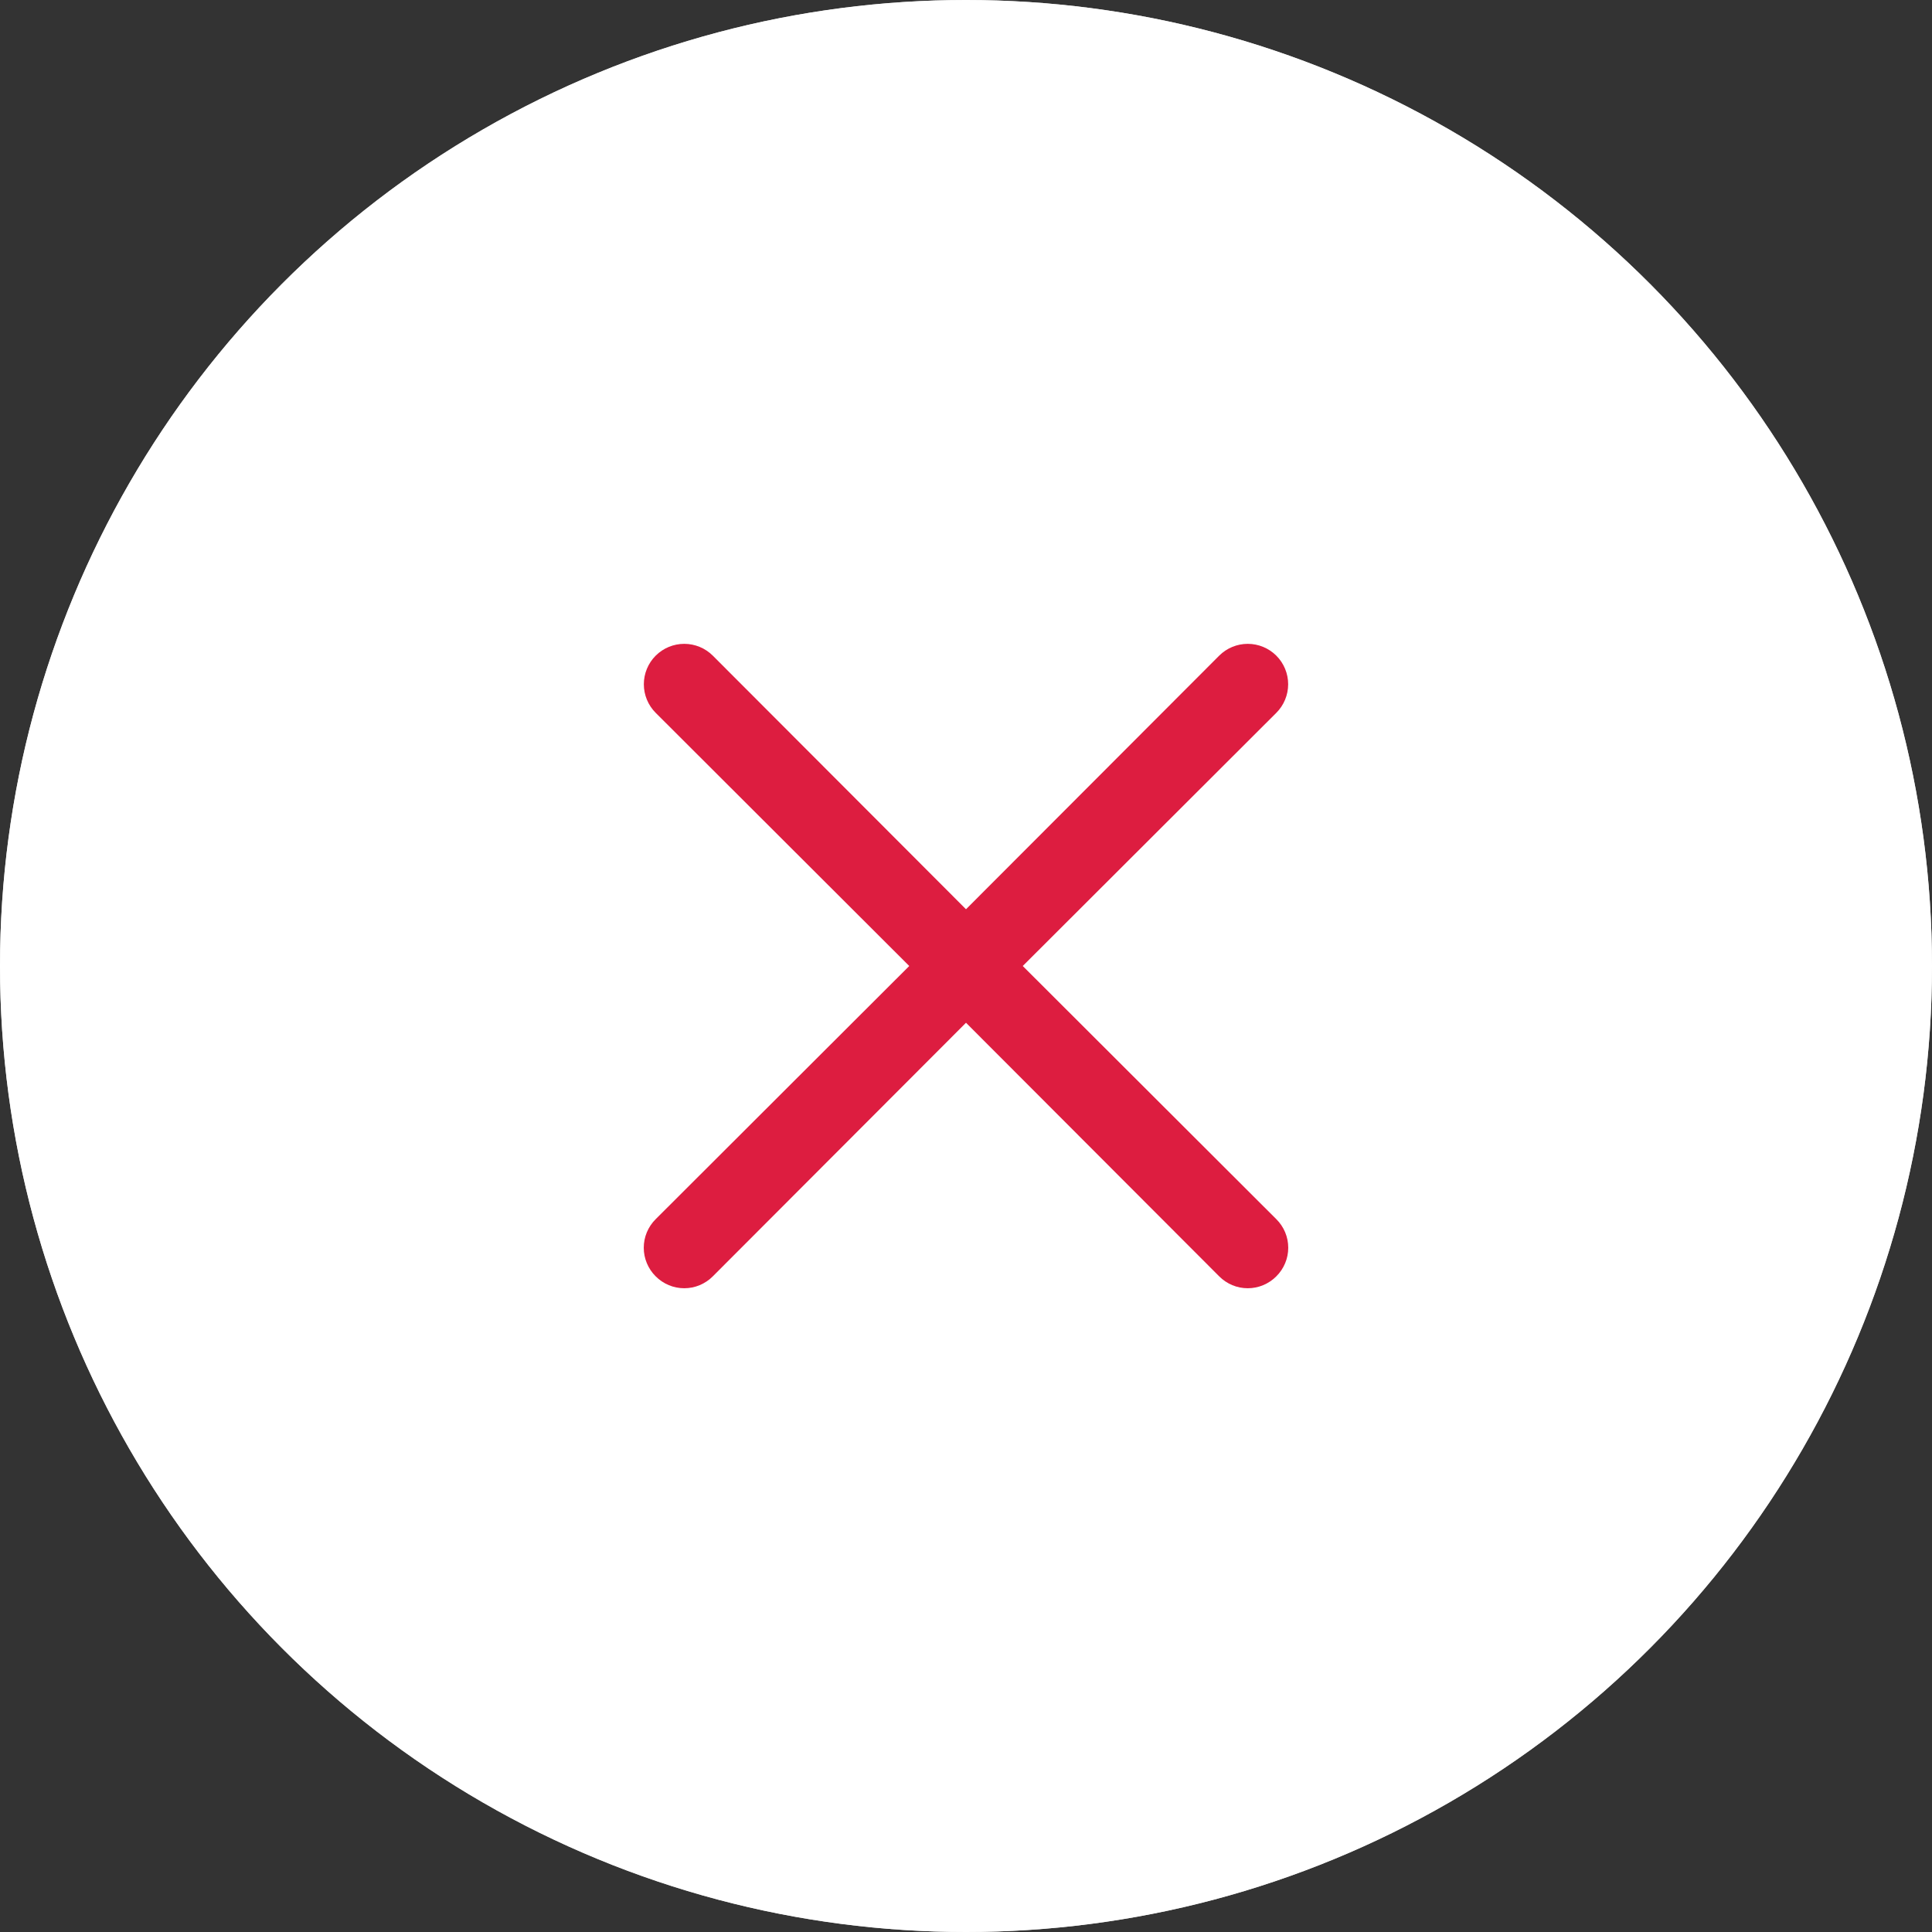
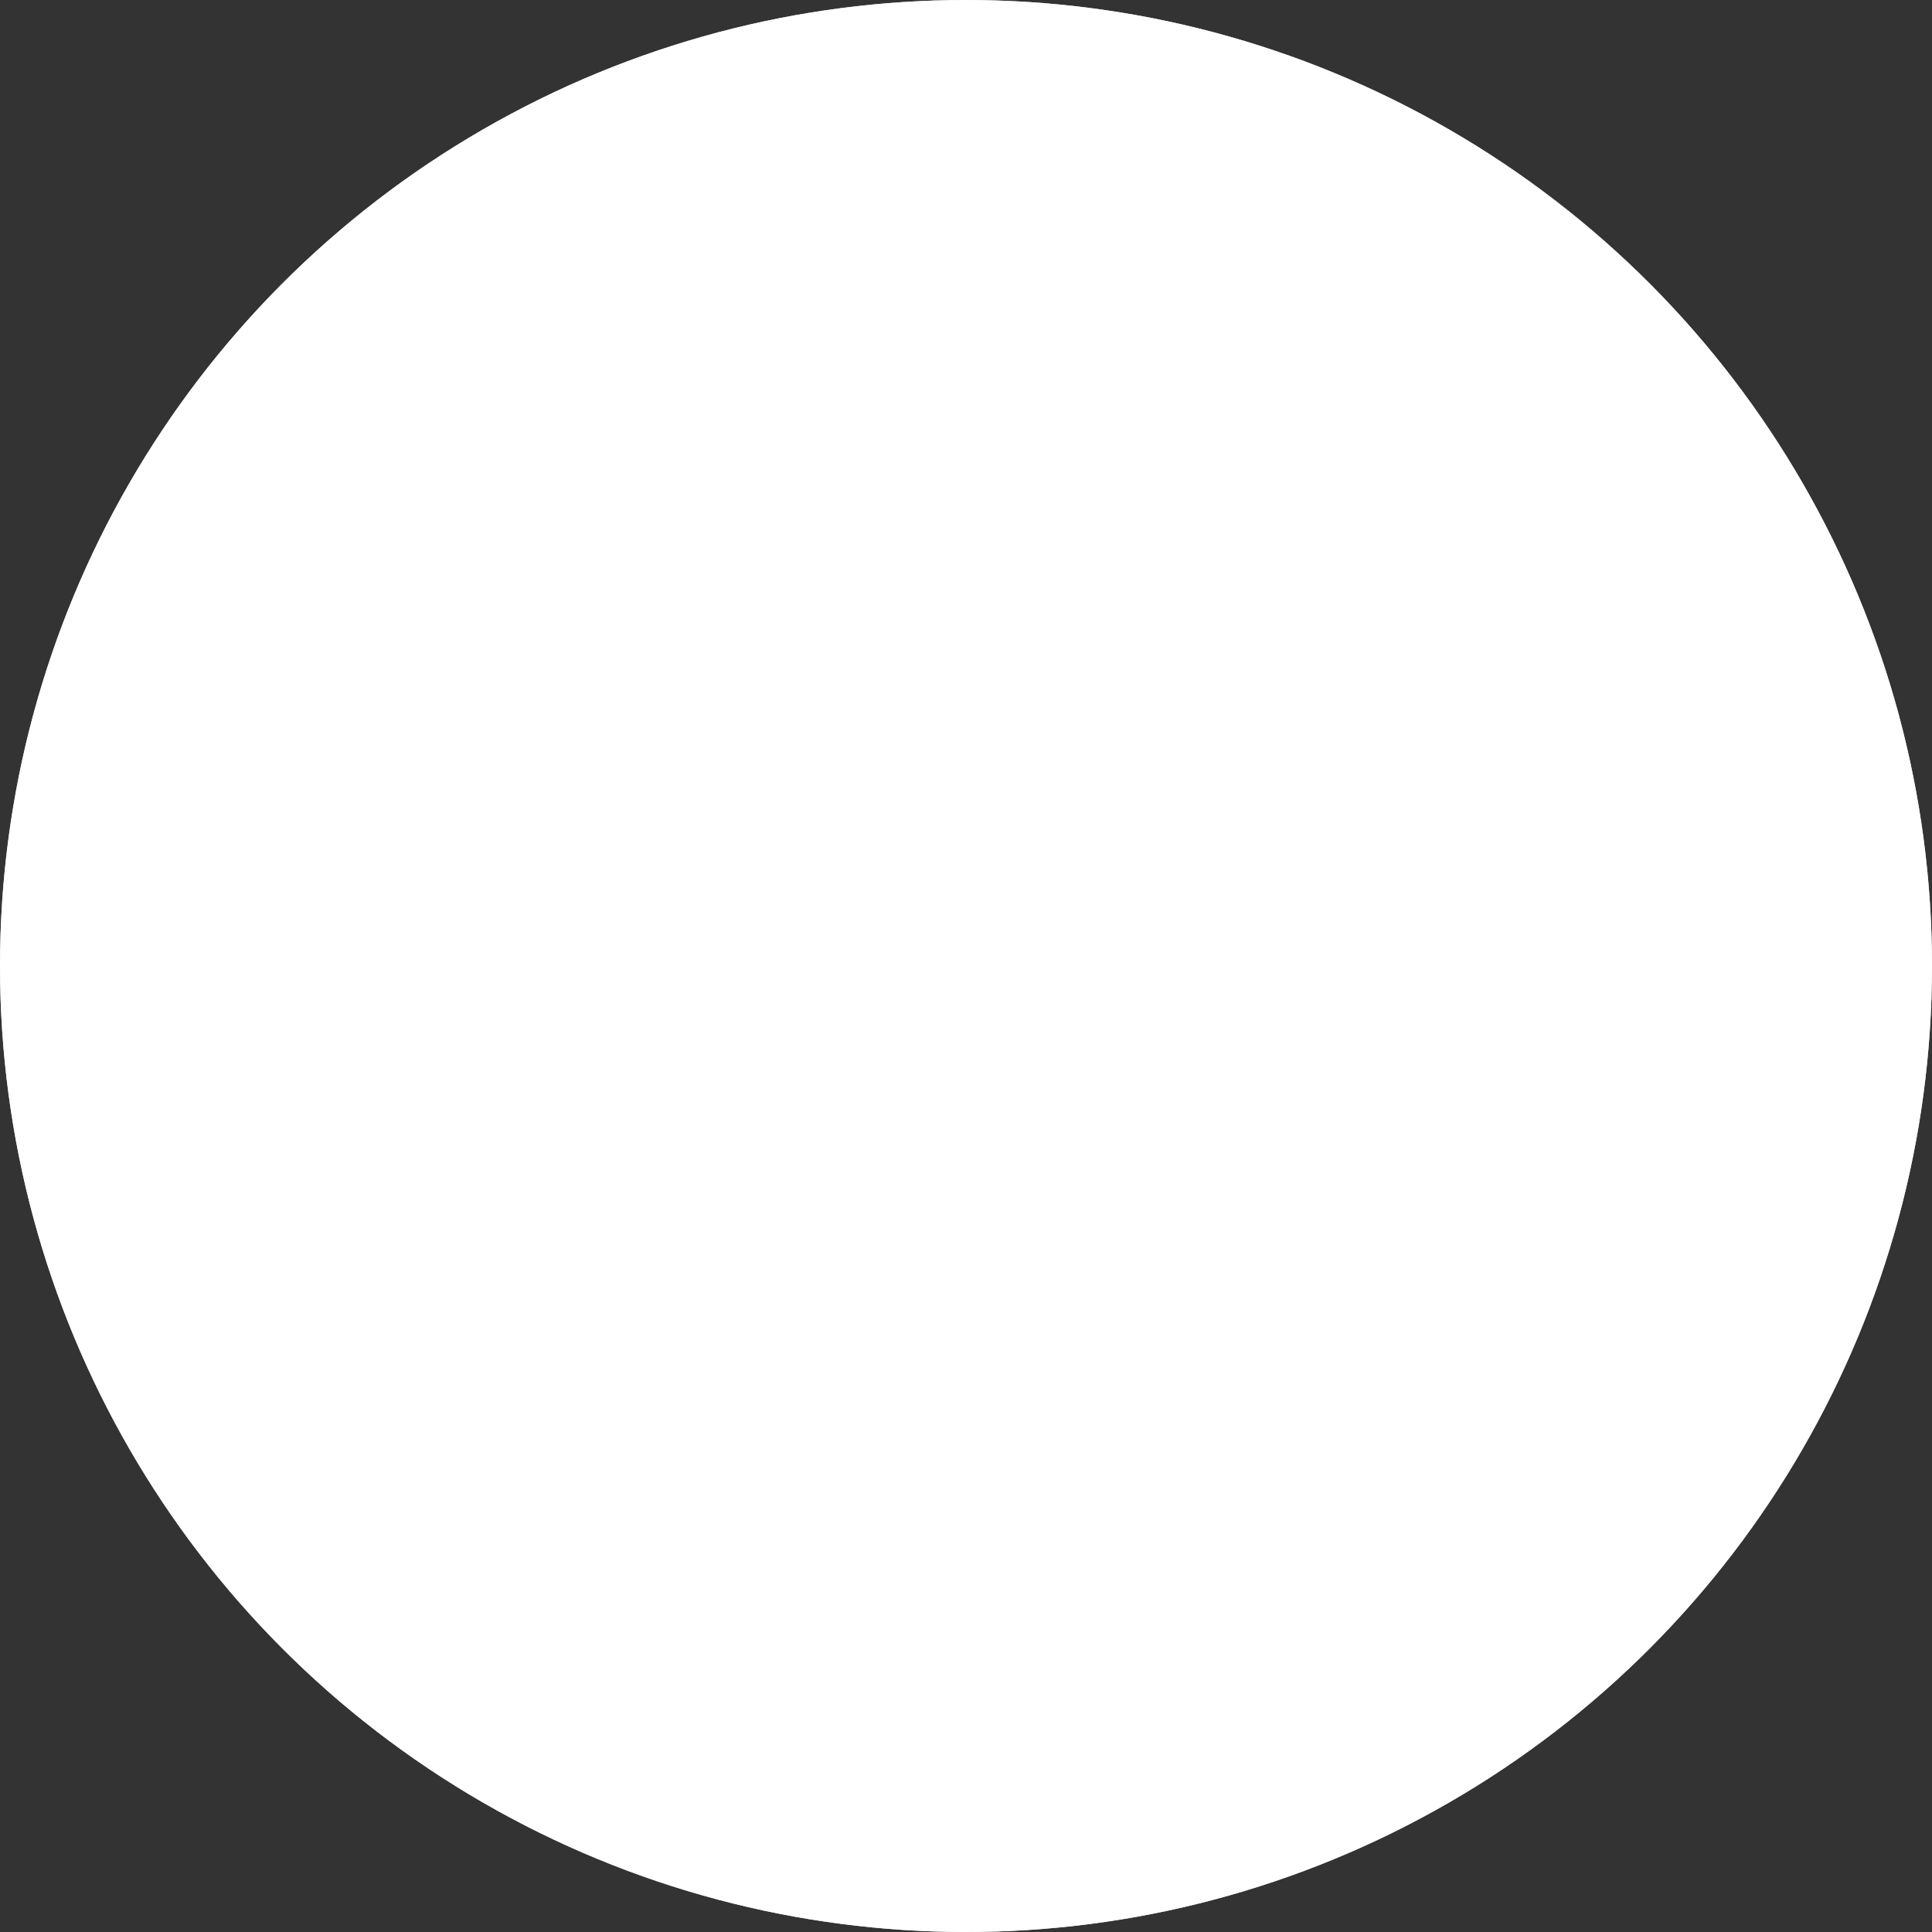
<svg xmlns="http://www.w3.org/2000/svg" width="48" height="48" viewBox="0 0 48 48" fill="none">
  <rect x="0" y="0" width="48" height="48" fill="#333333" stroke="none" />
  <circle cx="24" cy="24" r="24" fill="#FFFFFF" />
  <circle cx="24" cy="24" r="24" fill="#FFFFFF" fill-opacity="0.8" />
-   <path d="M25.41 24L31.71 17.71C31.898 17.522 32.004 17.266 32.004 17C32.004 16.734 31.898 16.478 31.71 16.29C31.522 16.102 31.266 15.996 31 15.996C30.734 15.996 30.478 16.102 30.29 16.29L24 22.59L17.71 16.29C17.522 16.102 17.266 15.996 17 15.996C16.734 15.996 16.478 16.102 16.29 16.29C16.102 16.478 15.996 16.734 15.996 17C15.996 17.266 16.102 17.522 16.29 17.71L22.59 24L16.29 30.29C16.196 30.383 16.122 30.494 16.071 30.615C16.02 30.737 15.994 30.868 15.994 31C15.994 31.132 16.02 31.263 16.071 31.384C16.122 31.506 16.196 31.617 16.29 31.71C16.383 31.804 16.494 31.878 16.615 31.929C16.737 31.98 16.868 32.006 17 32.006C17.132 32.006 17.263 31.98 17.384 31.929C17.506 31.878 17.617 31.804 17.71 31.71L24 25.41L30.29 31.71C30.383 31.804 30.494 31.878 30.615 31.929C30.737 31.98 30.868 32.006 31 32.006C31.132 32.006 31.263 31.98 31.384 31.929C31.506 31.878 31.617 31.804 31.71 31.71C31.804 31.617 31.878 31.506 31.929 31.384C31.98 31.263 32.006 31.132 32.006 31C32.006 30.868 31.98 30.737 31.929 30.615C31.878 30.494 31.804 30.383 31.71 30.29L25.41 24Z" fill="#DD1D40" />
</svg>